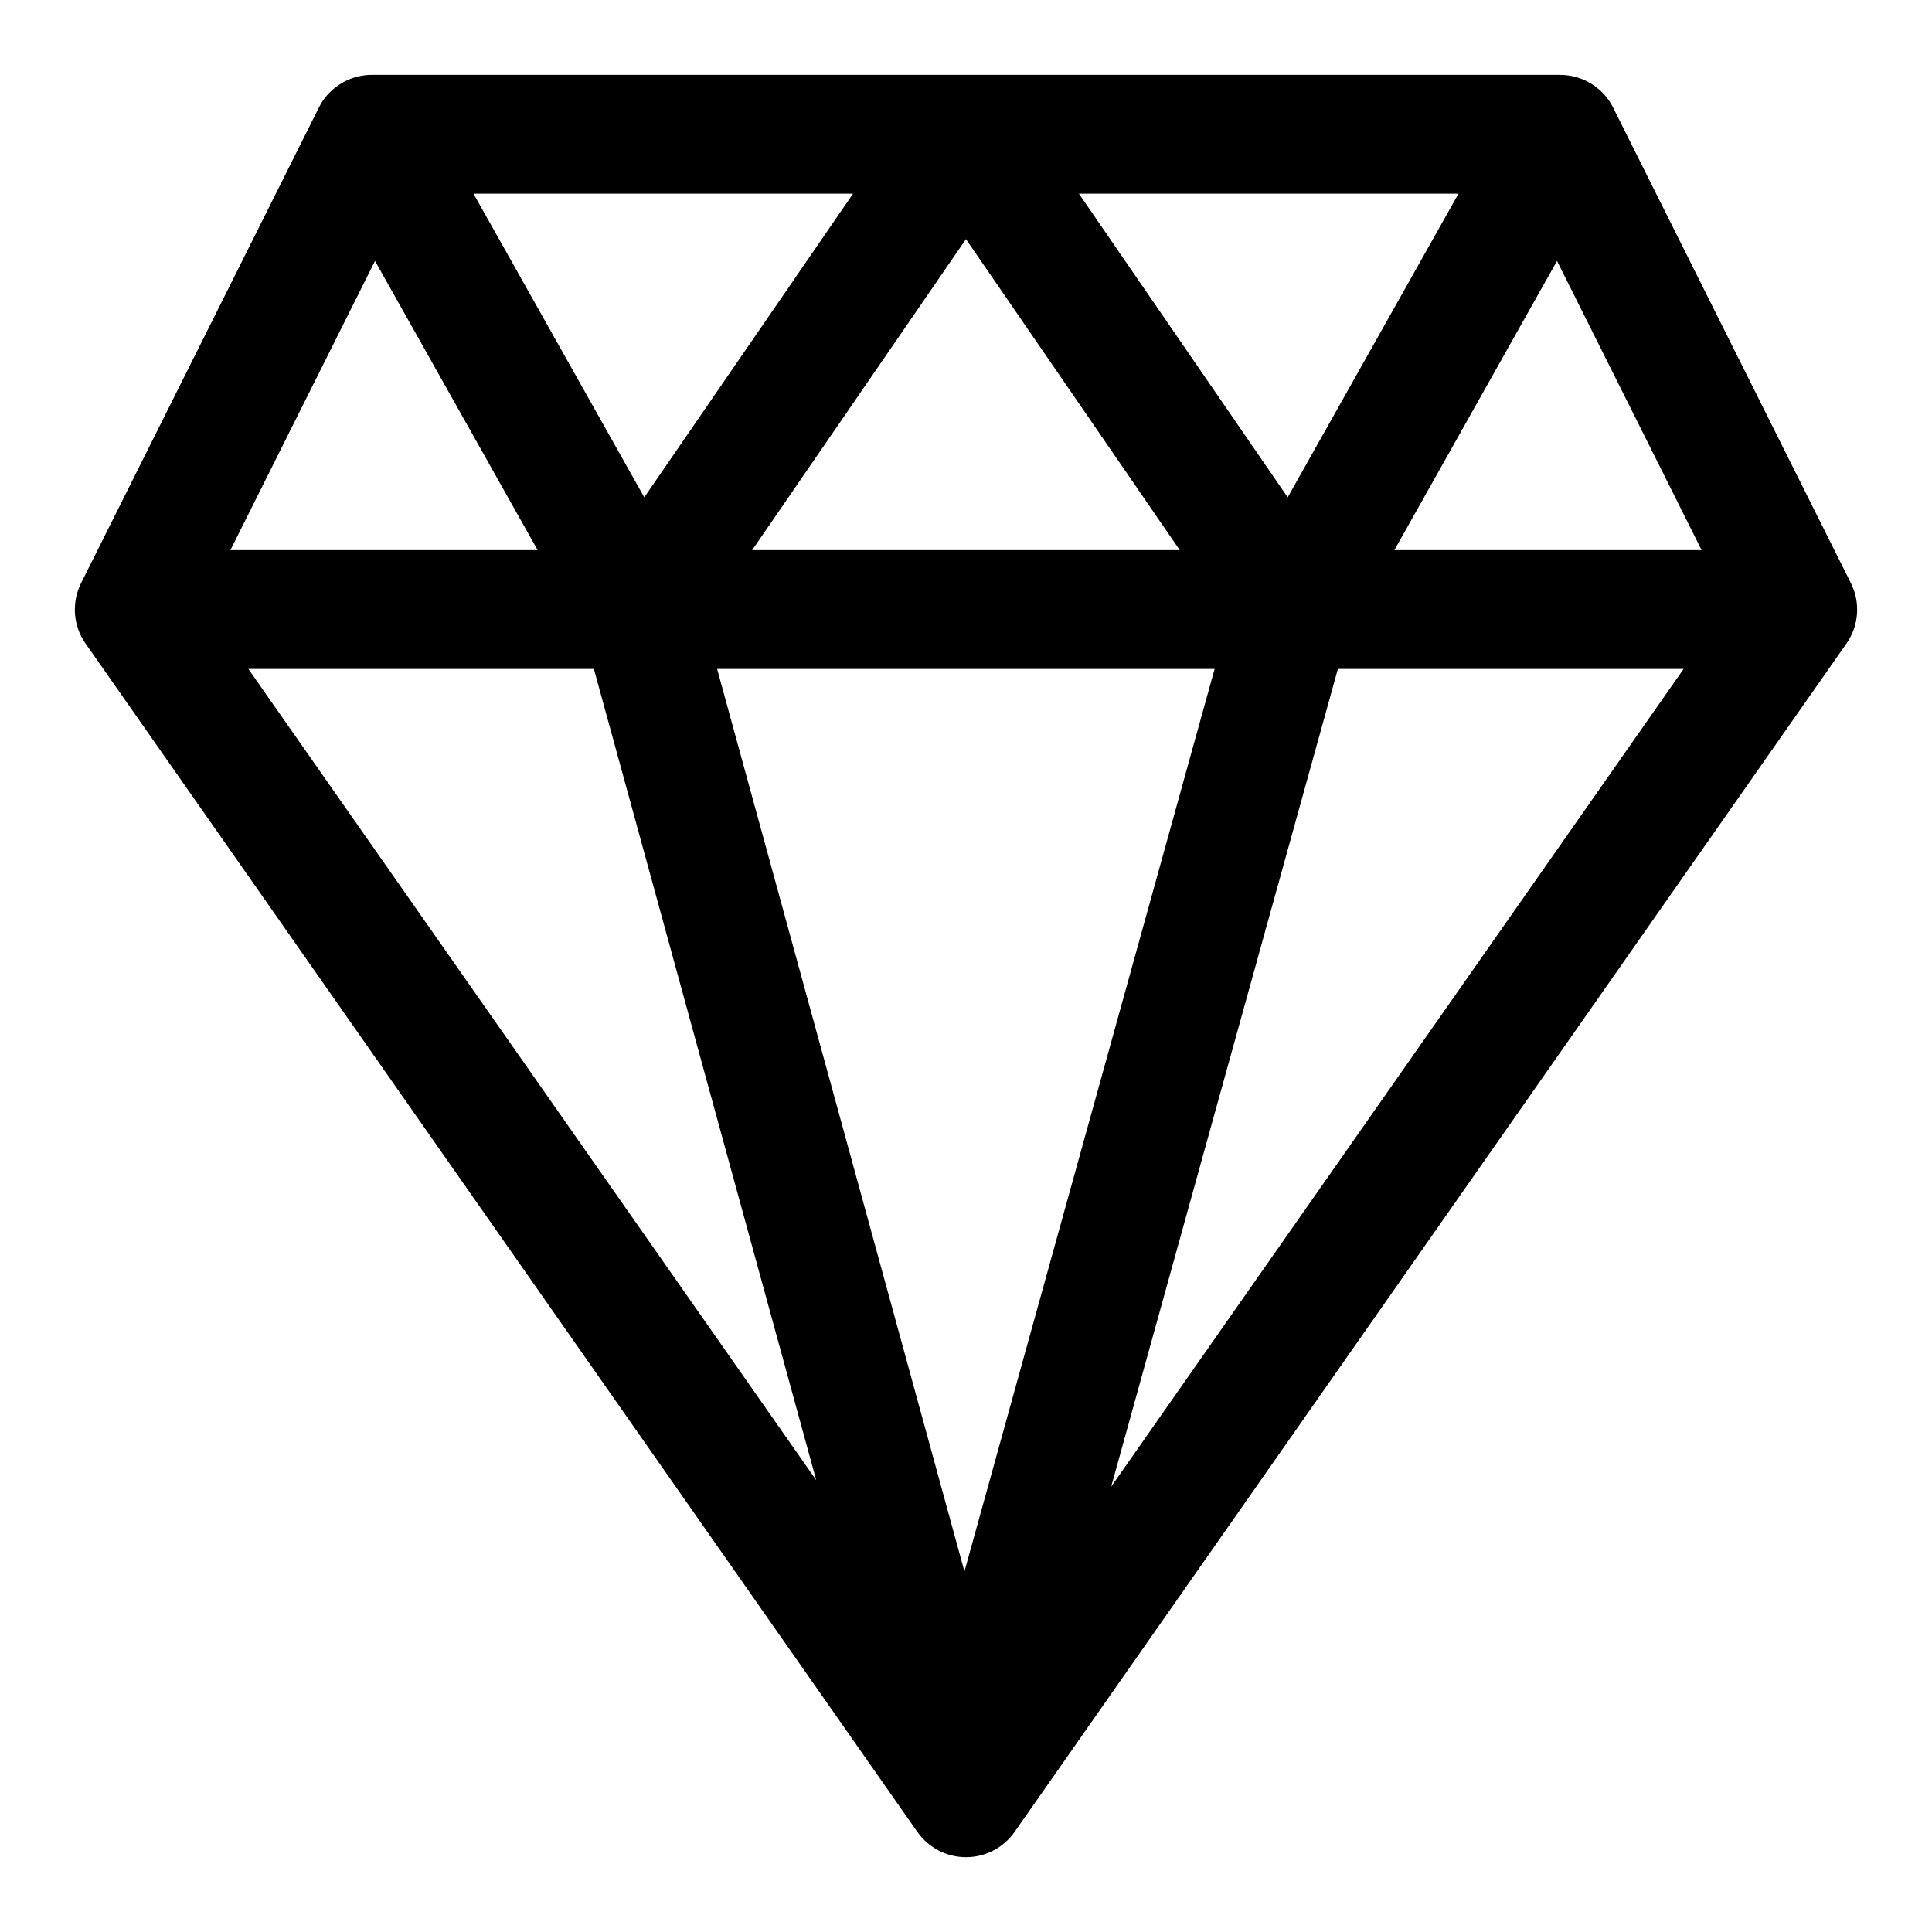
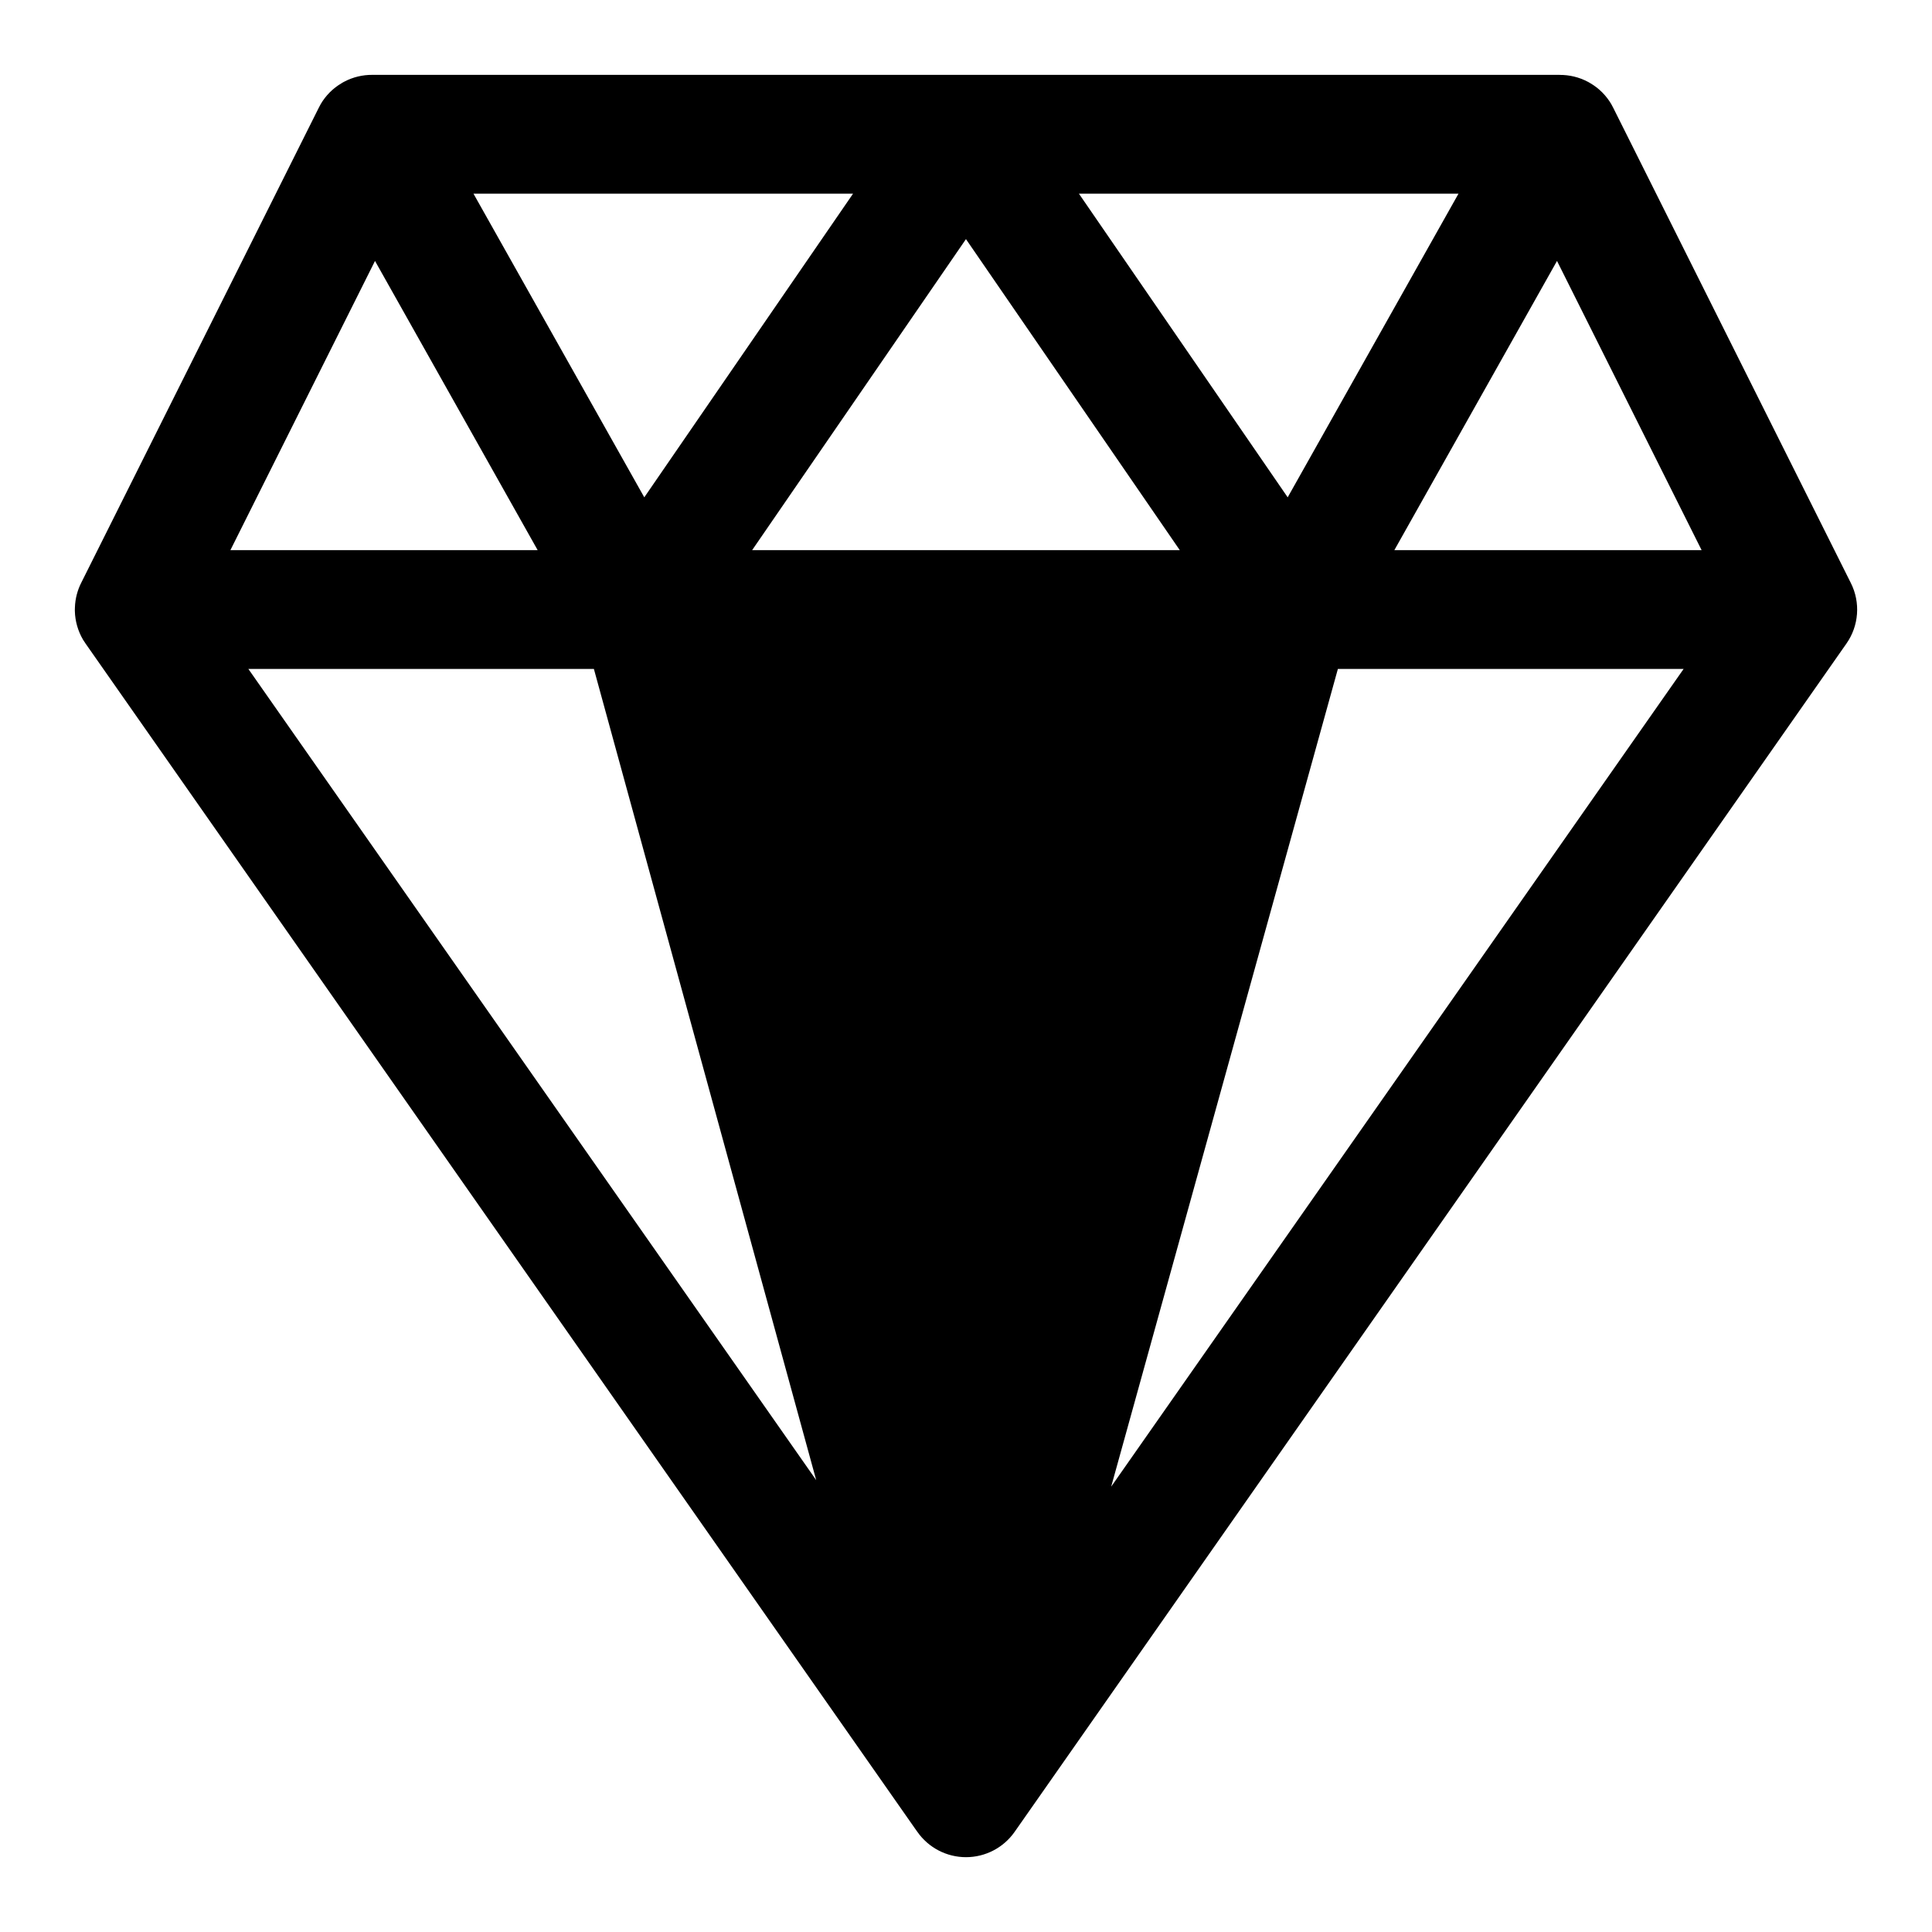
<svg xmlns="http://www.w3.org/2000/svg" fill="#000000" width="800px" height="800px" version="1.1" viewBox="144 144 512 512">
-   <path d="m557.34 163.84h-314.69c-2.519-0.016-5.07 0.566-7.43 1.812l-0.379 0.203-0.219 0.141c-2.41 1.387-4.297 3.336-5.621 5.574l-0.047 0.094c-0.172 0.285-0.332 0.582-0.473 0.883l-62.898 125.78c-1.039 2.016-1.652 4.266-1.73 6.66l-0.016 0.551v0.379c0.062 2.723 0.836 5.289 2.109 7.512l0.047 0.078c0.219 0.363 0.441 0.707 0.691 1.055l219.79 314 0.629 0.883c2.945 4.219 7.762 6.723 12.895 6.723 5.133 0 9.949-2.504 12.895-6.723l220.42-314.88c3.32-4.723 3.777-10.895 1.18-16.059l-62.977-125.95c-0.141-0.301-0.301-0.598-0.473-0.883l-0.047-0.094c-1.324-2.234-3.211-4.188-5.621-5.574l-0.395-0.234-0.203-0.109c-2.363-1.242-4.914-1.828-7.43-1.812zm-91.457 157.44h-131.84l65.543 239.17zm32.668 0-60.078 216.7 151.7-216.7zm-288.73 0 150.48 214.97-58.914-214.97zm-4.769-31.488h81.43l-43.105-76.641-38.32 76.641zm308.46 0h81.43l-38.32-76.641-43.105 76.641zm-170.18 0h113.32l-56.664-82.422-56.664 82.422zm86.594-94.465 55.324 80.469 45.266-80.469zm-160.45 0 45.266 80.469 55.324-80.469z" fill-rule="evenodd" />
+   <path d="m557.34 163.84h-314.69c-2.519-0.016-5.07 0.566-7.43 1.812l-0.379 0.203-0.219 0.141c-2.41 1.387-4.297 3.336-5.621 5.574l-0.047 0.094c-0.172 0.285-0.332 0.582-0.473 0.883l-62.898 125.78c-1.039 2.016-1.652 4.266-1.73 6.66l-0.016 0.551v0.379c0.062 2.723 0.836 5.289 2.109 7.512l0.047 0.078c0.219 0.363 0.441 0.707 0.691 1.055l219.79 314 0.629 0.883c2.945 4.219 7.762 6.723 12.895 6.723 5.133 0 9.949-2.504 12.895-6.723l220.42-314.88c3.32-4.723 3.777-10.895 1.18-16.059l-62.977-125.95c-0.141-0.301-0.301-0.598-0.473-0.883l-0.047-0.094c-1.324-2.234-3.211-4.188-5.621-5.574l-0.395-0.234-0.203-0.109c-2.363-1.242-4.914-1.828-7.43-1.812zm-91.457 157.44h-131.84zm32.668 0-60.078 216.7 151.7-216.7zm-288.73 0 150.48 214.97-58.914-214.97zm-4.769-31.488h81.43l-43.105-76.641-38.32 76.641zm308.46 0h81.43l-38.32-76.641-43.105 76.641zm-170.18 0h113.32l-56.664-82.422-56.664 82.422zm86.594-94.465 55.324 80.469 45.266-80.469zm-160.45 0 45.266 80.469 55.324-80.469z" fill-rule="evenodd" />
</svg>